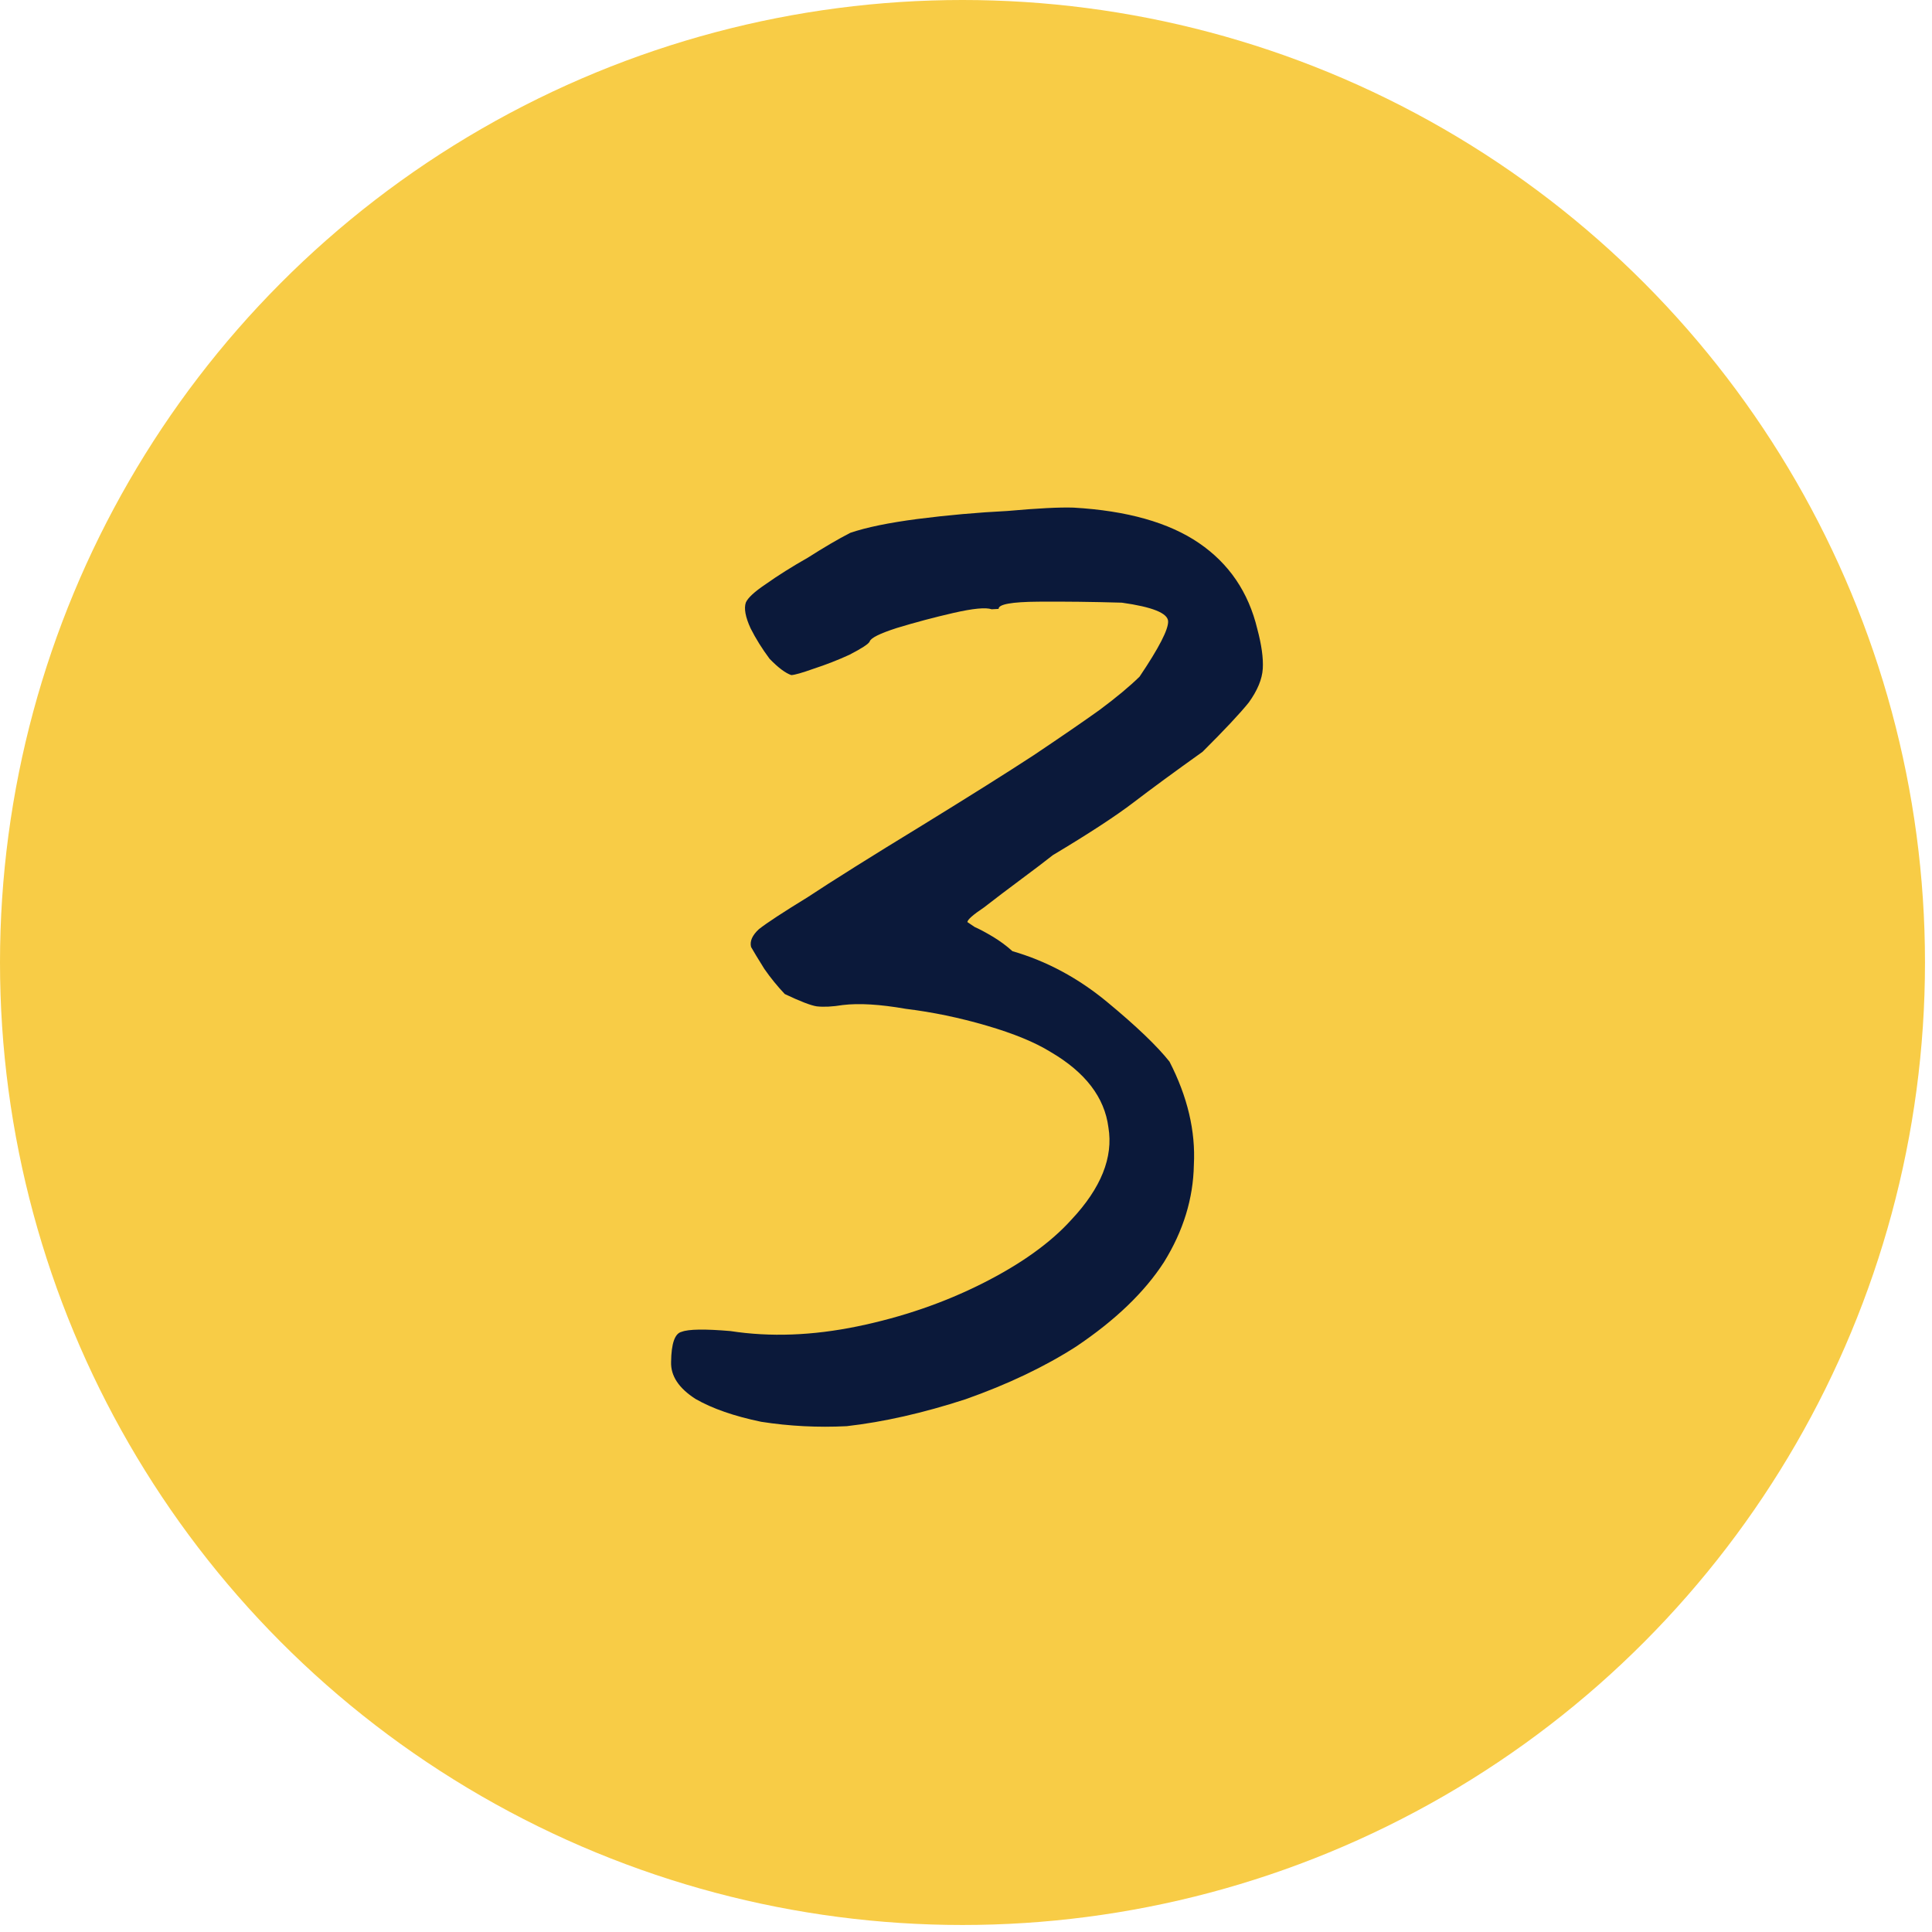
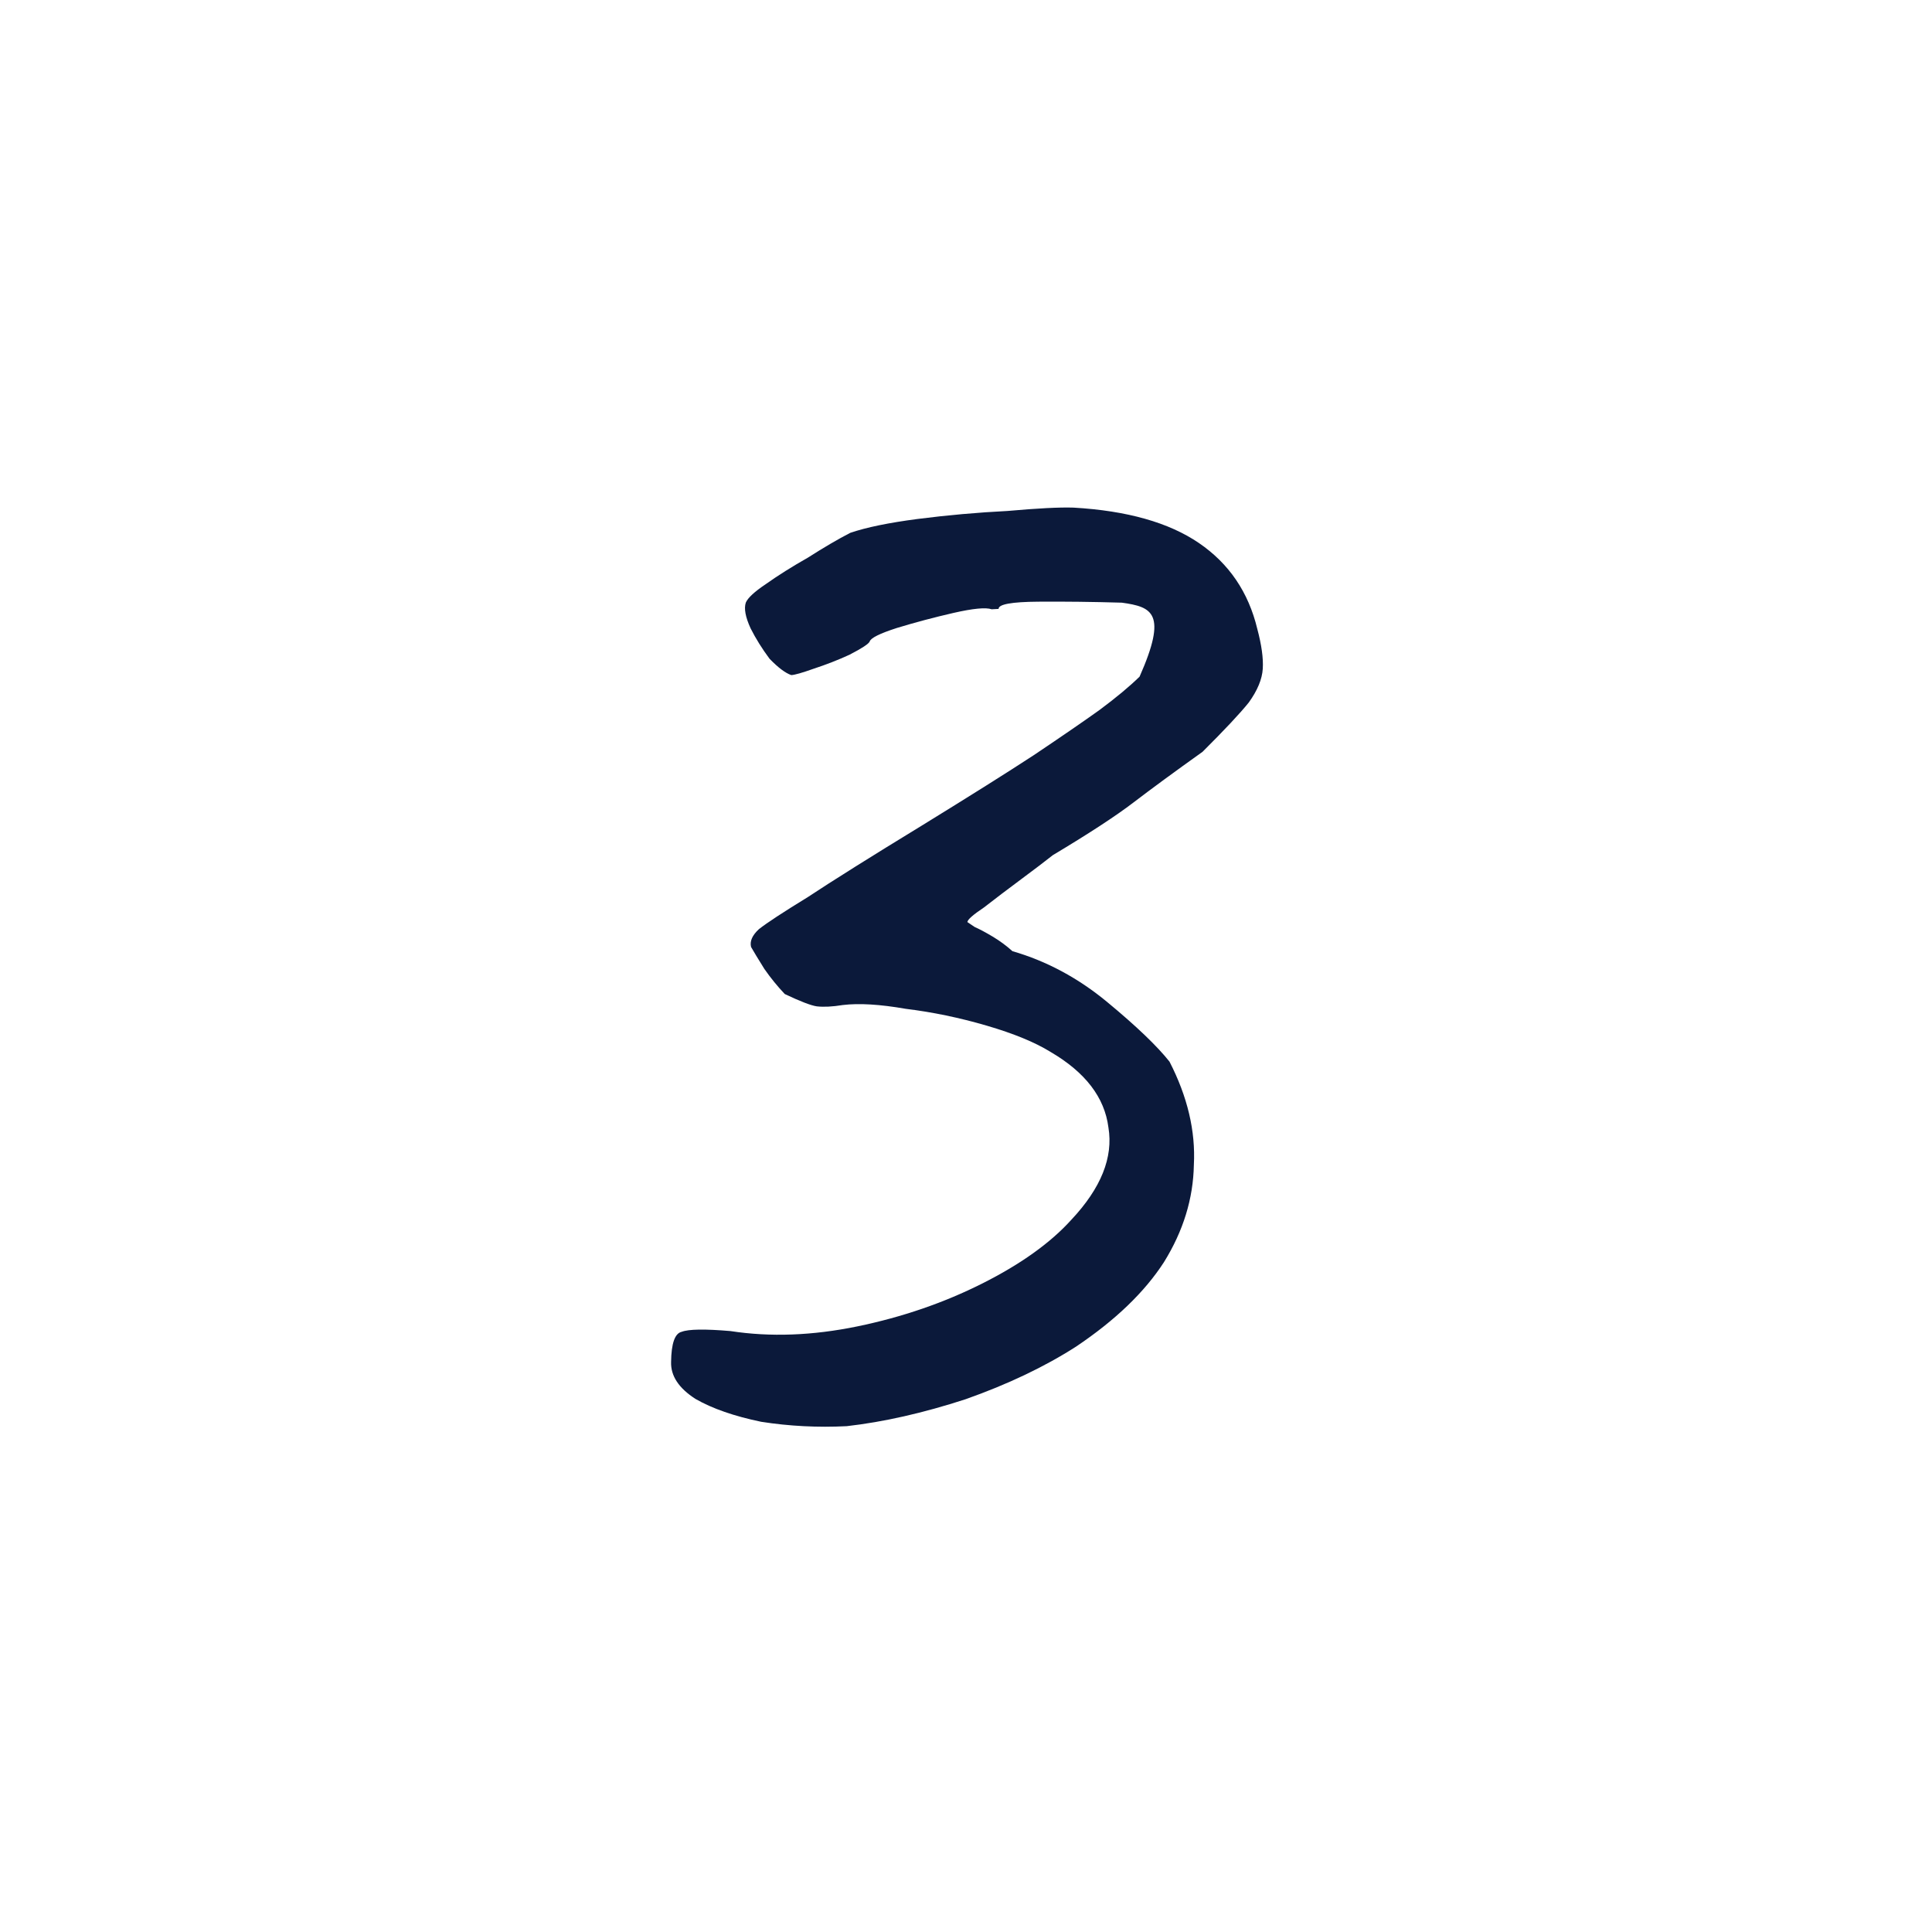
<svg xmlns="http://www.w3.org/2000/svg" width="70" height="70" viewBox="0 0 70 70" fill="none">
-   <circle cx="34.873" cy="34.873" r="34.873" fill="#F8CC46" />
-   <path d="M30.678 51.673C29.629 51.726 28.596 51.673 27.579 51.514C26.601 51.311 25.809 51.036 25.203 50.688C24.594 50.298 24.298 49.851 24.315 49.345C24.323 48.672 24.452 48.308 24.701 48.253C24.949 48.157 25.537 48.148 26.466 48.227C27.907 48.449 29.439 48.392 31.062 48.058C32.686 47.723 34.194 47.205 35.589 46.504C36.983 45.803 38.059 45.033 38.815 44.196C39.893 43.048 40.341 41.932 40.16 40.848C40.021 39.761 39.323 38.85 38.066 38.115C37.502 37.765 36.728 37.447 35.747 37.16C34.765 36.873 33.788 36.67 32.814 36.551C31.881 36.388 31.122 36.343 30.536 36.414C30.161 36.475 29.846 36.491 29.593 36.462C29.381 36.431 28.995 36.282 28.434 36.016C28.168 35.735 27.921 35.432 27.695 35.107C27.466 34.74 27.305 34.475 27.213 34.312C27.16 34.104 27.255 33.889 27.496 33.666C27.779 33.442 28.369 33.055 29.266 32.505C30.161 31.913 31.547 31.043 33.424 29.897C35.137 28.843 36.482 27.997 37.459 27.359C38.475 26.677 39.268 26.132 39.836 25.725C40.444 25.273 40.928 24.87 41.289 24.516C41.993 23.471 42.337 22.802 42.323 22.508C42.308 22.214 41.75 21.99 40.648 21.836C39.596 21.805 38.586 21.793 37.619 21.8C36.652 21.807 36.173 21.894 36.181 22.062C36.181 22.062 36.16 22.063 36.118 22.065C36.118 22.065 36.055 22.068 35.929 22.075C35.716 22.001 35.255 22.046 34.548 22.207C33.842 22.369 33.157 22.551 32.494 22.753C31.874 22.953 31.546 23.116 31.51 23.244C31.472 23.33 31.228 23.49 30.777 23.723C30.366 23.912 29.933 24.081 29.478 24.23C29.065 24.377 28.796 24.454 28.67 24.46C28.456 24.387 28.194 24.19 27.883 23.869C27.612 23.505 27.383 23.138 27.197 22.769C27.008 22.358 26.95 22.045 27.023 21.831C27.098 21.659 27.339 21.437 27.746 21.164C28.193 20.847 28.702 20.527 29.274 20.203C29.845 19.838 30.355 19.539 30.806 19.306C31.385 19.108 32.196 18.941 33.241 18.804C34.327 18.665 35.416 18.568 36.506 18.513C37.595 18.416 38.392 18.375 38.897 18.392C40.837 18.504 42.352 18.932 43.441 19.676C44.53 20.42 45.234 21.456 45.554 22.786C45.709 23.367 45.776 23.847 45.753 24.227C45.73 24.606 45.561 25.014 45.247 25.451C44.931 25.845 44.372 26.441 43.571 27.239C42.557 27.963 41.725 28.573 41.078 29.068C40.43 29.564 39.453 30.202 38.147 30.983C37.864 31.207 37.479 31.5 36.992 31.861C36.506 32.222 36.061 32.56 35.656 32.875C35.249 33.148 35.048 33.326 35.052 33.41C35.052 33.41 35.139 33.469 35.313 33.586C35.486 33.662 35.702 33.777 35.962 33.932C36.222 34.087 36.462 34.264 36.683 34.463C37.92 34.821 39.066 35.436 40.119 36.308C41.173 37.18 41.924 37.899 42.373 38.465C43.026 39.735 43.321 40.982 43.256 42.205C43.234 43.426 42.873 44.6 42.173 45.729C41.471 46.816 40.408 47.837 38.985 48.792C37.844 49.523 36.51 50.158 34.981 50.698C33.45 51.196 32.016 51.521 30.678 51.673Z" fill="#0B193A" />
+   <path d="M30.678 51.673C29.629 51.726 28.596 51.673 27.579 51.514C26.601 51.311 25.809 51.036 25.203 50.688C24.594 50.298 24.298 49.851 24.315 49.345C24.323 48.672 24.452 48.308 24.701 48.253C24.949 48.157 25.537 48.148 26.466 48.227C27.907 48.449 29.439 48.392 31.062 48.058C32.686 47.723 34.194 47.205 35.589 46.504C36.983 45.803 38.059 45.033 38.815 44.196C39.893 43.048 40.341 41.932 40.16 40.848C40.021 39.761 39.323 38.85 38.066 38.115C37.502 37.765 36.728 37.447 35.747 37.16C34.765 36.873 33.788 36.67 32.814 36.551C31.881 36.388 31.122 36.343 30.536 36.414C30.161 36.475 29.846 36.491 29.593 36.462C29.381 36.431 28.995 36.282 28.434 36.016C28.168 35.735 27.921 35.432 27.695 35.107C27.466 34.74 27.305 34.475 27.213 34.312C27.16 34.104 27.255 33.889 27.496 33.666C27.779 33.442 28.369 33.055 29.266 32.505C30.161 31.913 31.547 31.043 33.424 29.897C35.137 28.843 36.482 27.997 37.459 27.359C38.475 26.677 39.268 26.132 39.836 25.725C40.444 25.273 40.928 24.87 41.289 24.516C42.308 22.214 41.75 21.99 40.648 21.836C39.596 21.805 38.586 21.793 37.619 21.8C36.652 21.807 36.173 21.894 36.181 22.062C36.181 22.062 36.16 22.063 36.118 22.065C36.118 22.065 36.055 22.068 35.929 22.075C35.716 22.001 35.255 22.046 34.548 22.207C33.842 22.369 33.157 22.551 32.494 22.753C31.874 22.953 31.546 23.116 31.51 23.244C31.472 23.33 31.228 23.49 30.777 23.723C30.366 23.912 29.933 24.081 29.478 24.23C29.065 24.377 28.796 24.454 28.67 24.46C28.456 24.387 28.194 24.19 27.883 23.869C27.612 23.505 27.383 23.138 27.197 22.769C27.008 22.358 26.95 22.045 27.023 21.831C27.098 21.659 27.339 21.437 27.746 21.164C28.193 20.847 28.702 20.527 29.274 20.203C29.845 19.838 30.355 19.539 30.806 19.306C31.385 19.108 32.196 18.941 33.241 18.804C34.327 18.665 35.416 18.568 36.506 18.513C37.595 18.416 38.392 18.375 38.897 18.392C40.837 18.504 42.352 18.932 43.441 19.676C44.53 20.42 45.234 21.456 45.554 22.786C45.709 23.367 45.776 23.847 45.753 24.227C45.73 24.606 45.561 25.014 45.247 25.451C44.931 25.845 44.372 26.441 43.571 27.239C42.557 27.963 41.725 28.573 41.078 29.068C40.43 29.564 39.453 30.202 38.147 30.983C37.864 31.207 37.479 31.5 36.992 31.861C36.506 32.222 36.061 32.56 35.656 32.875C35.249 33.148 35.048 33.326 35.052 33.41C35.052 33.41 35.139 33.469 35.313 33.586C35.486 33.662 35.702 33.777 35.962 33.932C36.222 34.087 36.462 34.264 36.683 34.463C37.92 34.821 39.066 35.436 40.119 36.308C41.173 37.18 41.924 37.899 42.373 38.465C43.026 39.735 43.321 40.982 43.256 42.205C43.234 43.426 42.873 44.6 42.173 45.729C41.471 46.816 40.408 47.837 38.985 48.792C37.844 49.523 36.51 50.158 34.981 50.698C33.45 51.196 32.016 51.521 30.678 51.673Z" fill="#0B193A" />
</svg>